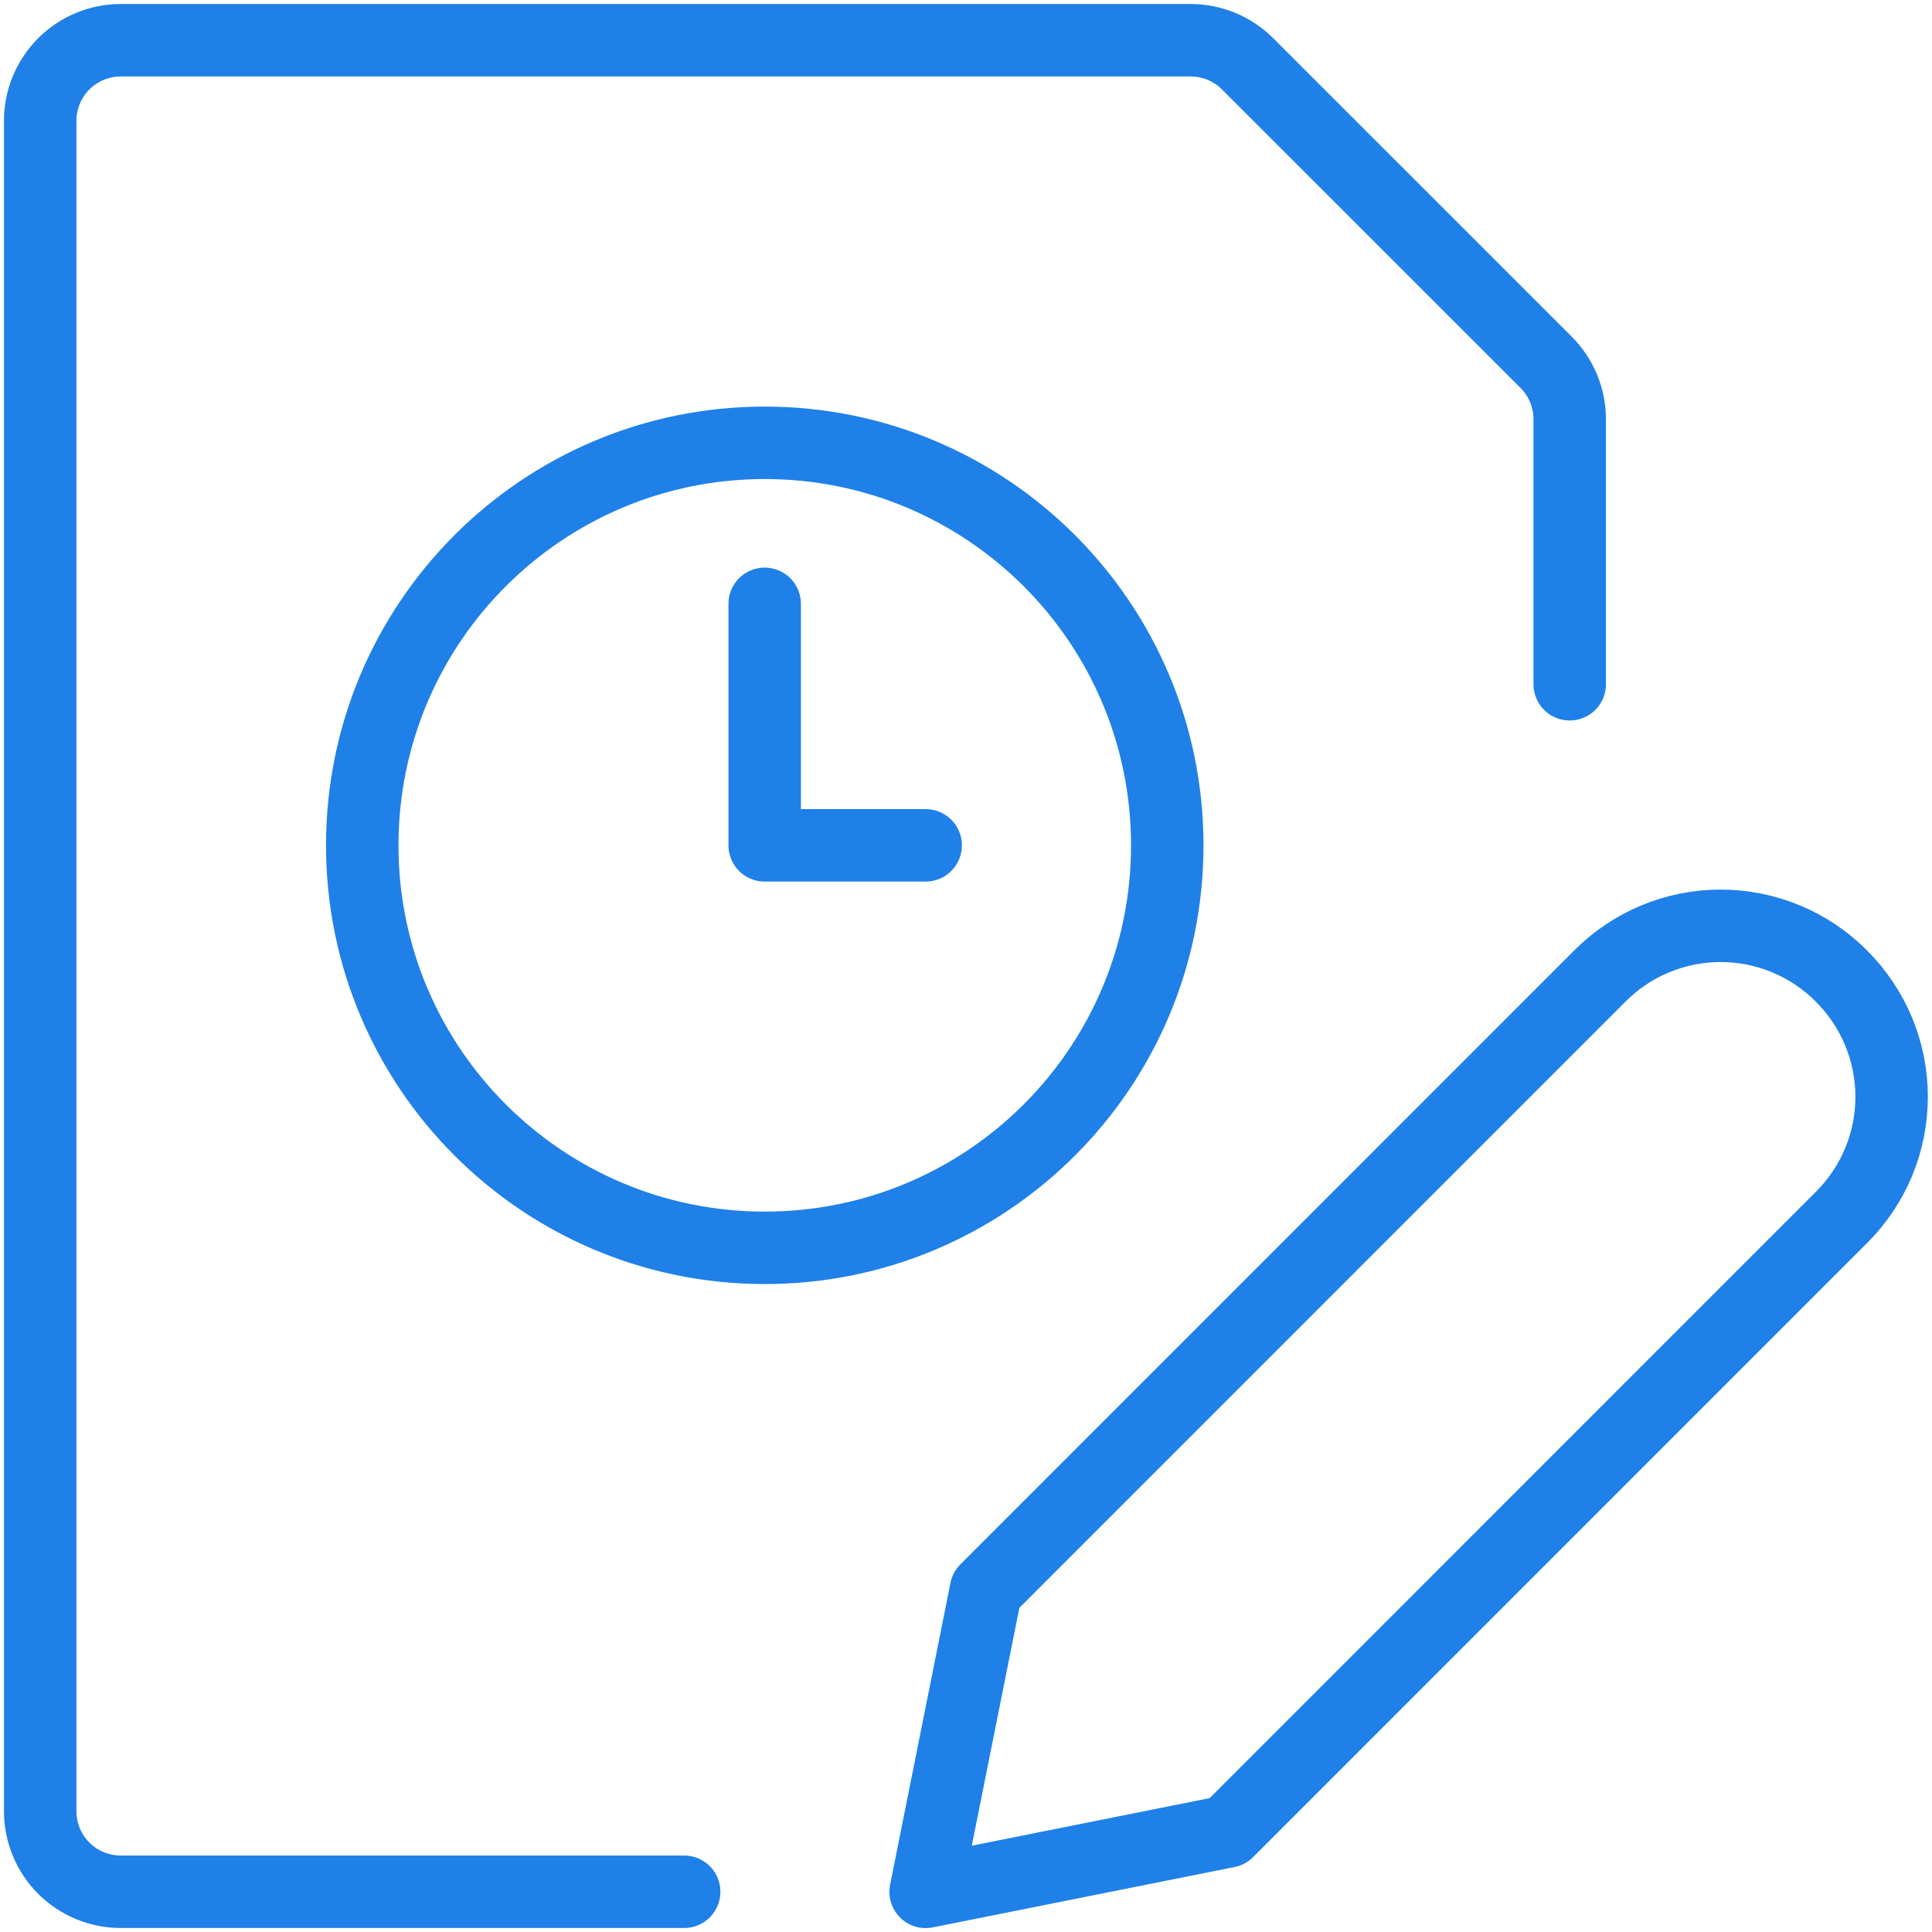
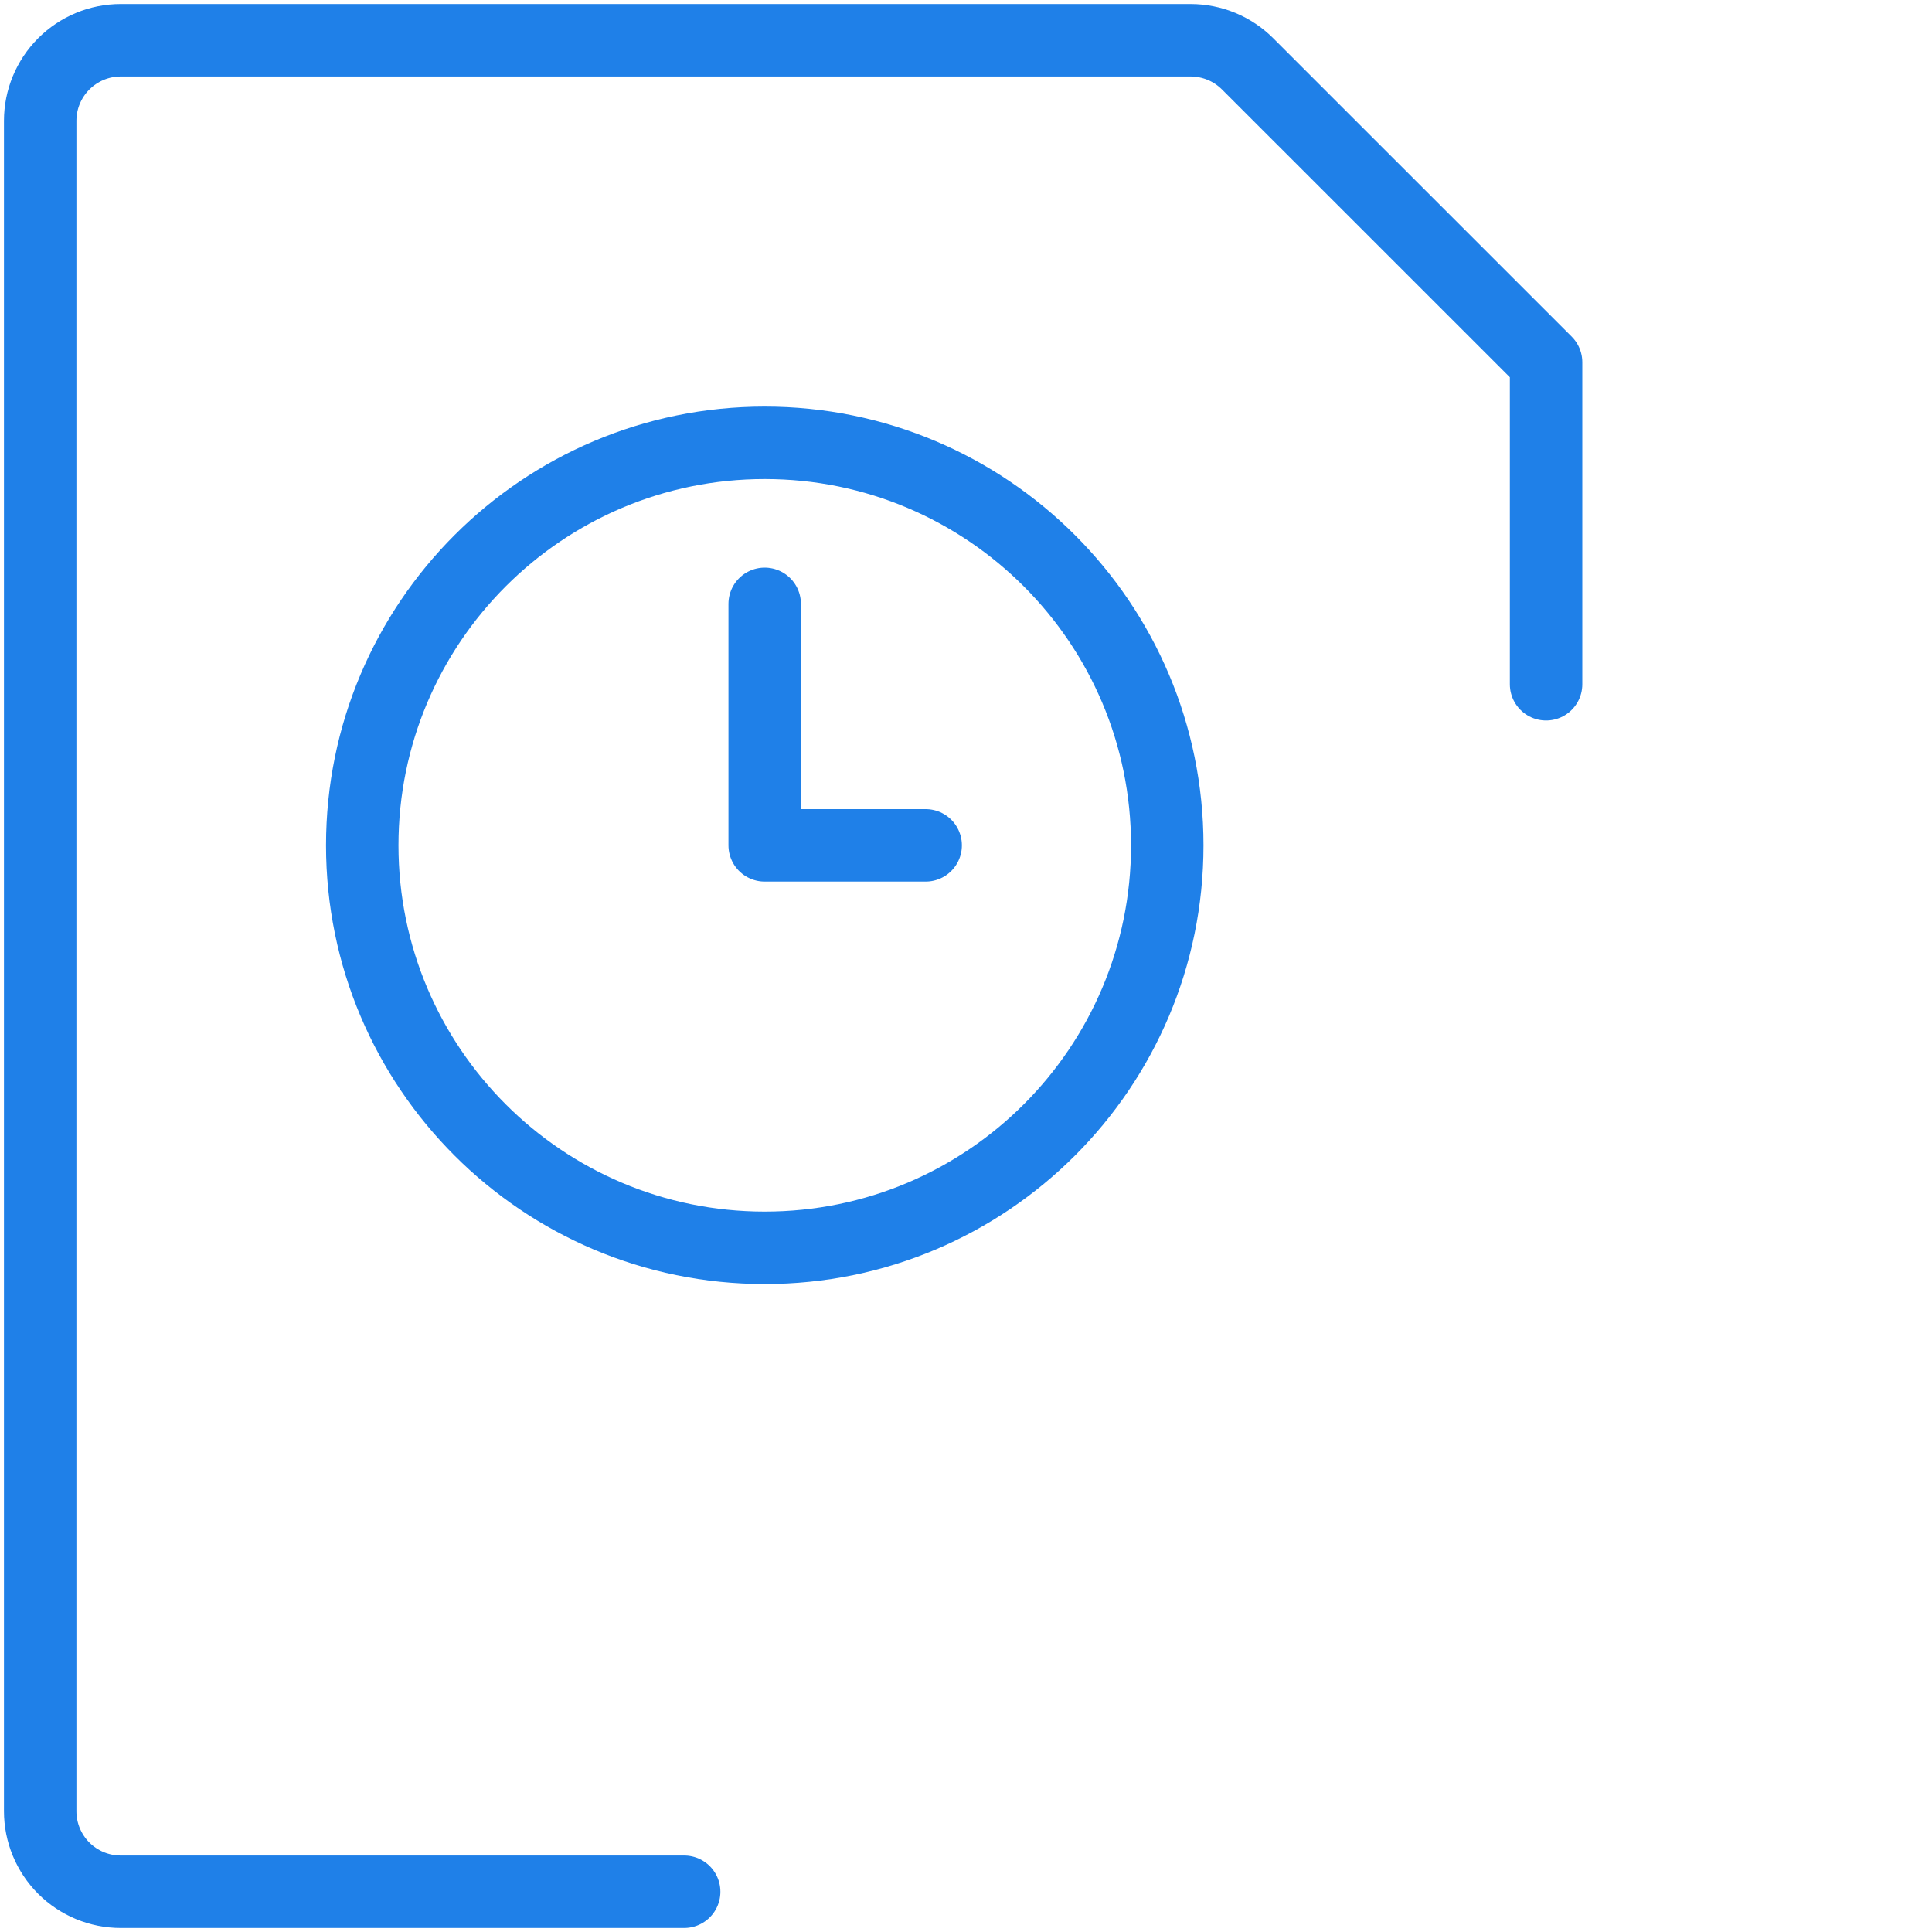
<svg xmlns="http://www.w3.org/2000/svg" width="40" height="40" viewBox="0 0 40 40" fill="none">
-   <path d="M14.165 39.167H2.499C2.057 39.167 1.633 38.991 1.32 38.679C1.008 38.366 0.832 37.942 0.832 37.5V2.5C0.832 2.058 1.008 1.634 1.32 1.322C1.633 1.009 2.057 0.833 2.499 0.833H24.654C24.873 0.834 25.089 0.877 25.292 0.961C25.494 1.045 25.677 1.168 25.832 1.323L32.01 7.5C32.323 7.813 32.499 8.236 32.499 8.678V14.167" stroke="#1F80E8" stroke-width="1.5" stroke-linecap="round" stroke-linejoin="round" />
+   <path d="M14.165 39.167H2.499C2.057 39.167 1.633 38.991 1.32 38.679C1.008 38.366 0.832 37.942 0.832 37.5V2.5C0.832 2.058 1.008 1.634 1.32 1.322C1.633 1.009 2.057 0.833 2.499 0.833H24.654C24.873 0.834 25.089 0.877 25.292 0.961C25.494 1.045 25.677 1.168 25.832 1.323L32.01 7.5V14.167" stroke="#1F80E8" stroke-width="1.5" stroke-linecap="round" stroke-linejoin="round" />
  <path d="M15.833 25.835C20.436 25.835 24.167 22.104 24.167 17.502C24.167 12.899 20.436 9.168 15.833 9.168C11.231 9.168 7.5 12.899 7.5 17.502C7.5 22.104 11.231 25.835 15.833 25.835Z" stroke="#1F80E8" stroke-width="1.5" stroke-linecap="round" stroke-linejoin="round" />
  <path d="M15.832 12.502V17.502H19.165" stroke="#1F80E8" stroke-width="1.5" stroke-linecap="round" stroke-linejoin="round" />
-   <path d="M38.131 25.2L25.414 37.919L19.164 39.169L20.414 32.919L33.131 20.2C33.792 19.539 34.689 19.168 35.624 19.168C36.559 19.168 37.456 19.539 38.117 20.2L38.131 20.215C38.458 20.542 38.718 20.931 38.896 21.359C39.073 21.786 39.164 22.245 39.164 22.708C39.164 23.171 39.073 23.629 38.896 24.057C38.718 24.485 38.458 24.873 38.131 25.2V25.2Z" stroke="#1F80E8" stroke-width="1.5" stroke-linecap="round" stroke-linejoin="round" />
</svg>